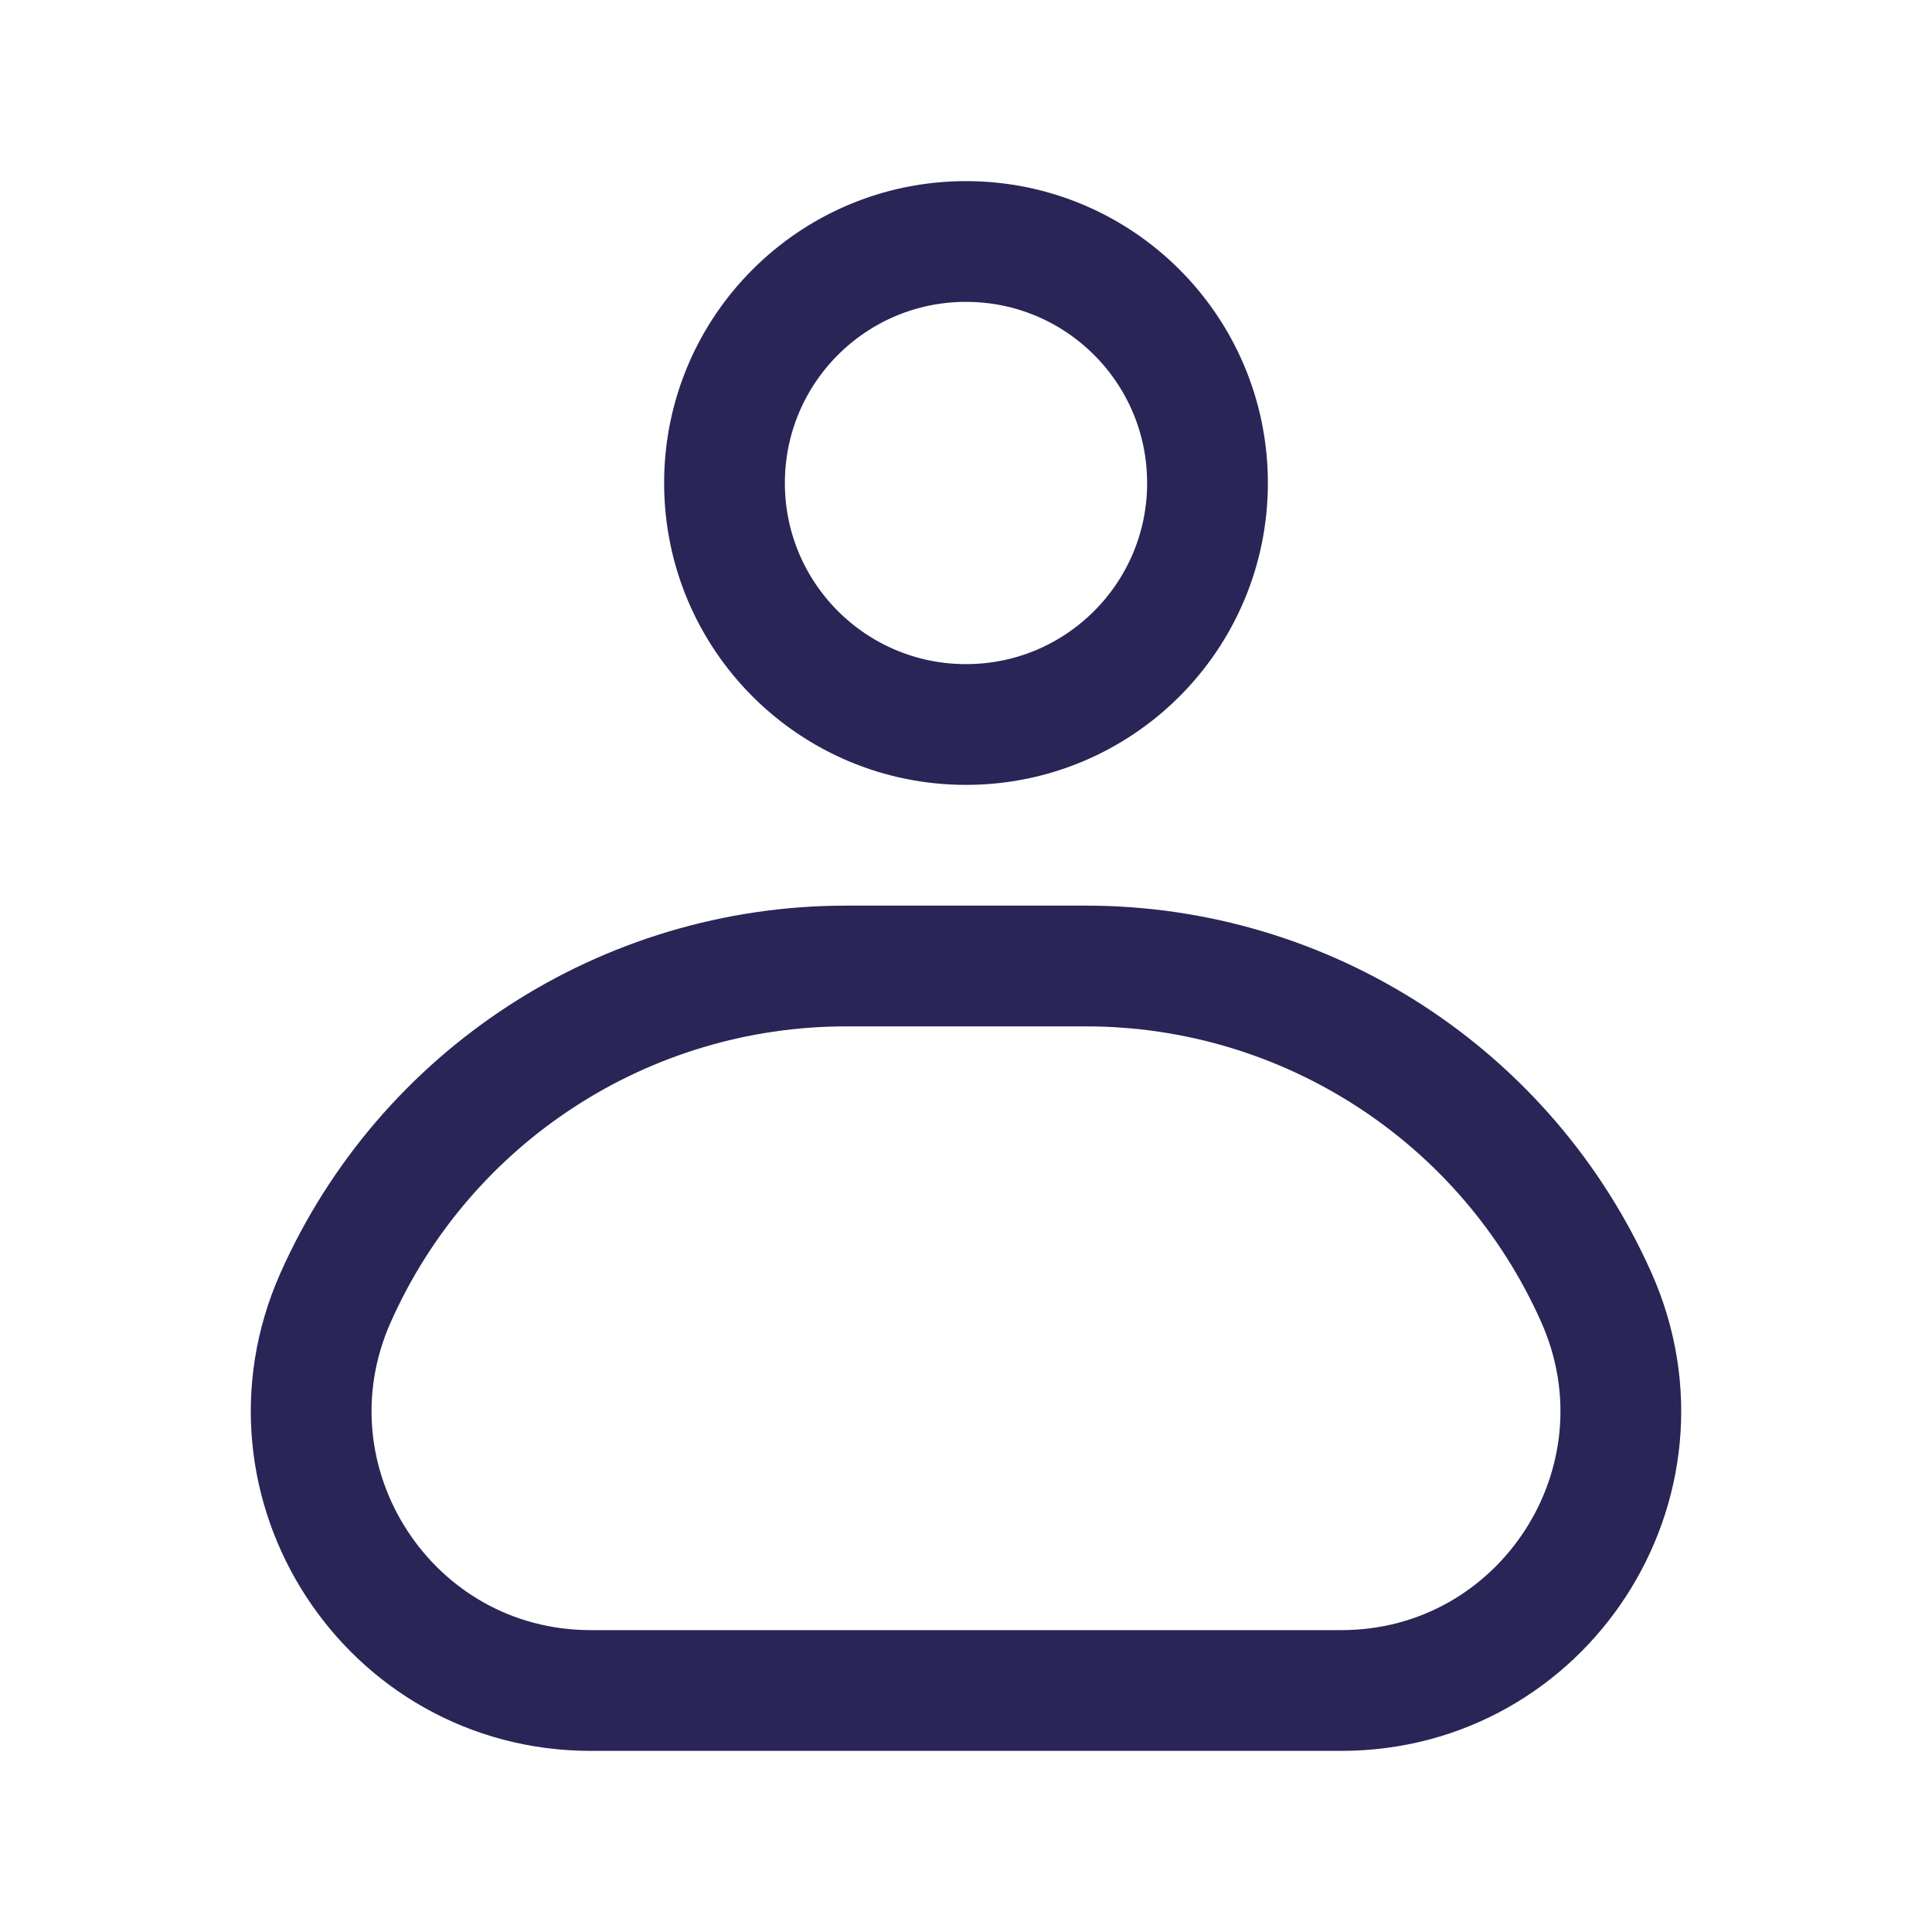
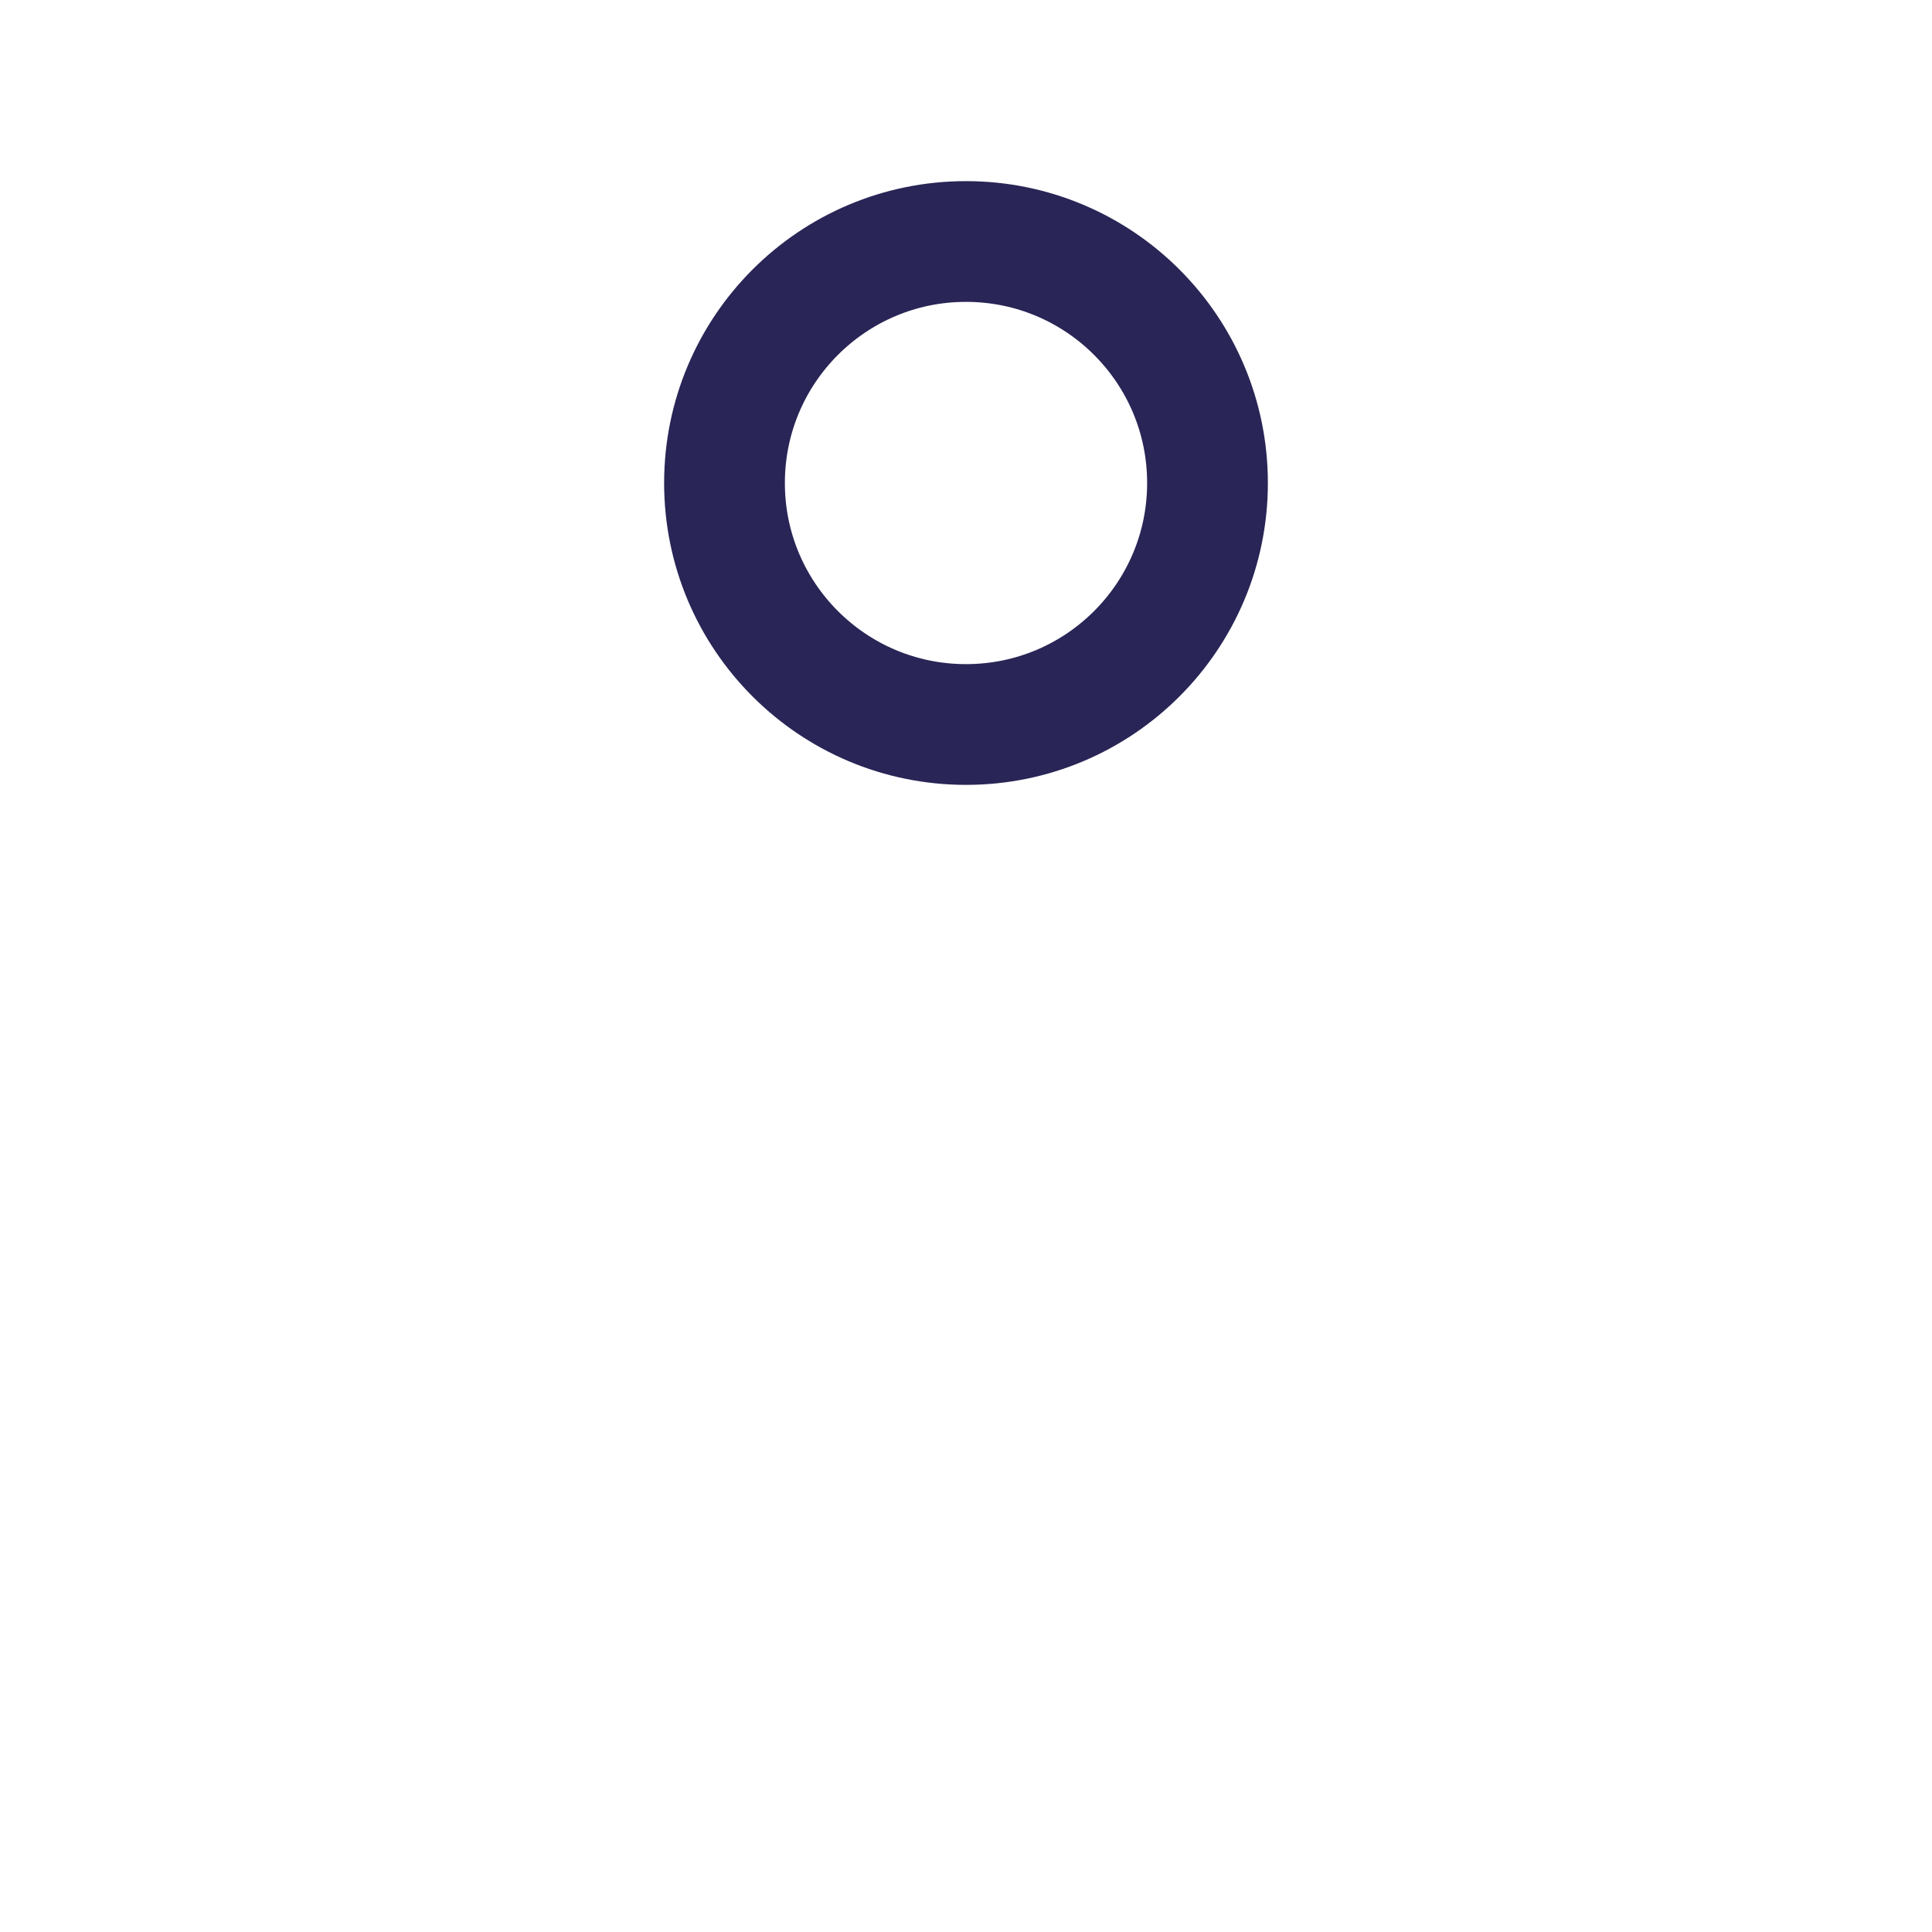
<svg xmlns="http://www.w3.org/2000/svg" width="24" height="24" viewBox="0 0 24 24" fill="none">
-   <path d="M4.168 16.121C5.282 13.615 7.767 12 10.51 12H13.49C16.233 12 18.718 13.615 19.832 16.121V16.121C20.851 18.416 19.172 21 16.661 21H7.339C4.828 21 3.149 18.416 4.168 16.121V16.121Z" stroke="#292556" stroke-width="1.5" stroke-linejoin="round" />
-   <path d="M9 6C9 4.343 10.343 3 12 3C13.657 3 15 4.343 15 6C15 7.657 13.657 9 12 9C10.343 9 9 7.657 9 6Z" stroke="#292556" stroke-width="1.5" stroke-linejoin="round" />
+   <path d="M9 6C9 4.343 10.343 3 12 3C13.657 3 15 4.343 15 6C15 7.657 13.657 9 12 9C10.343 9 9 7.657 9 6" stroke="#292556" stroke-width="1.5" stroke-linejoin="round" />
</svg>